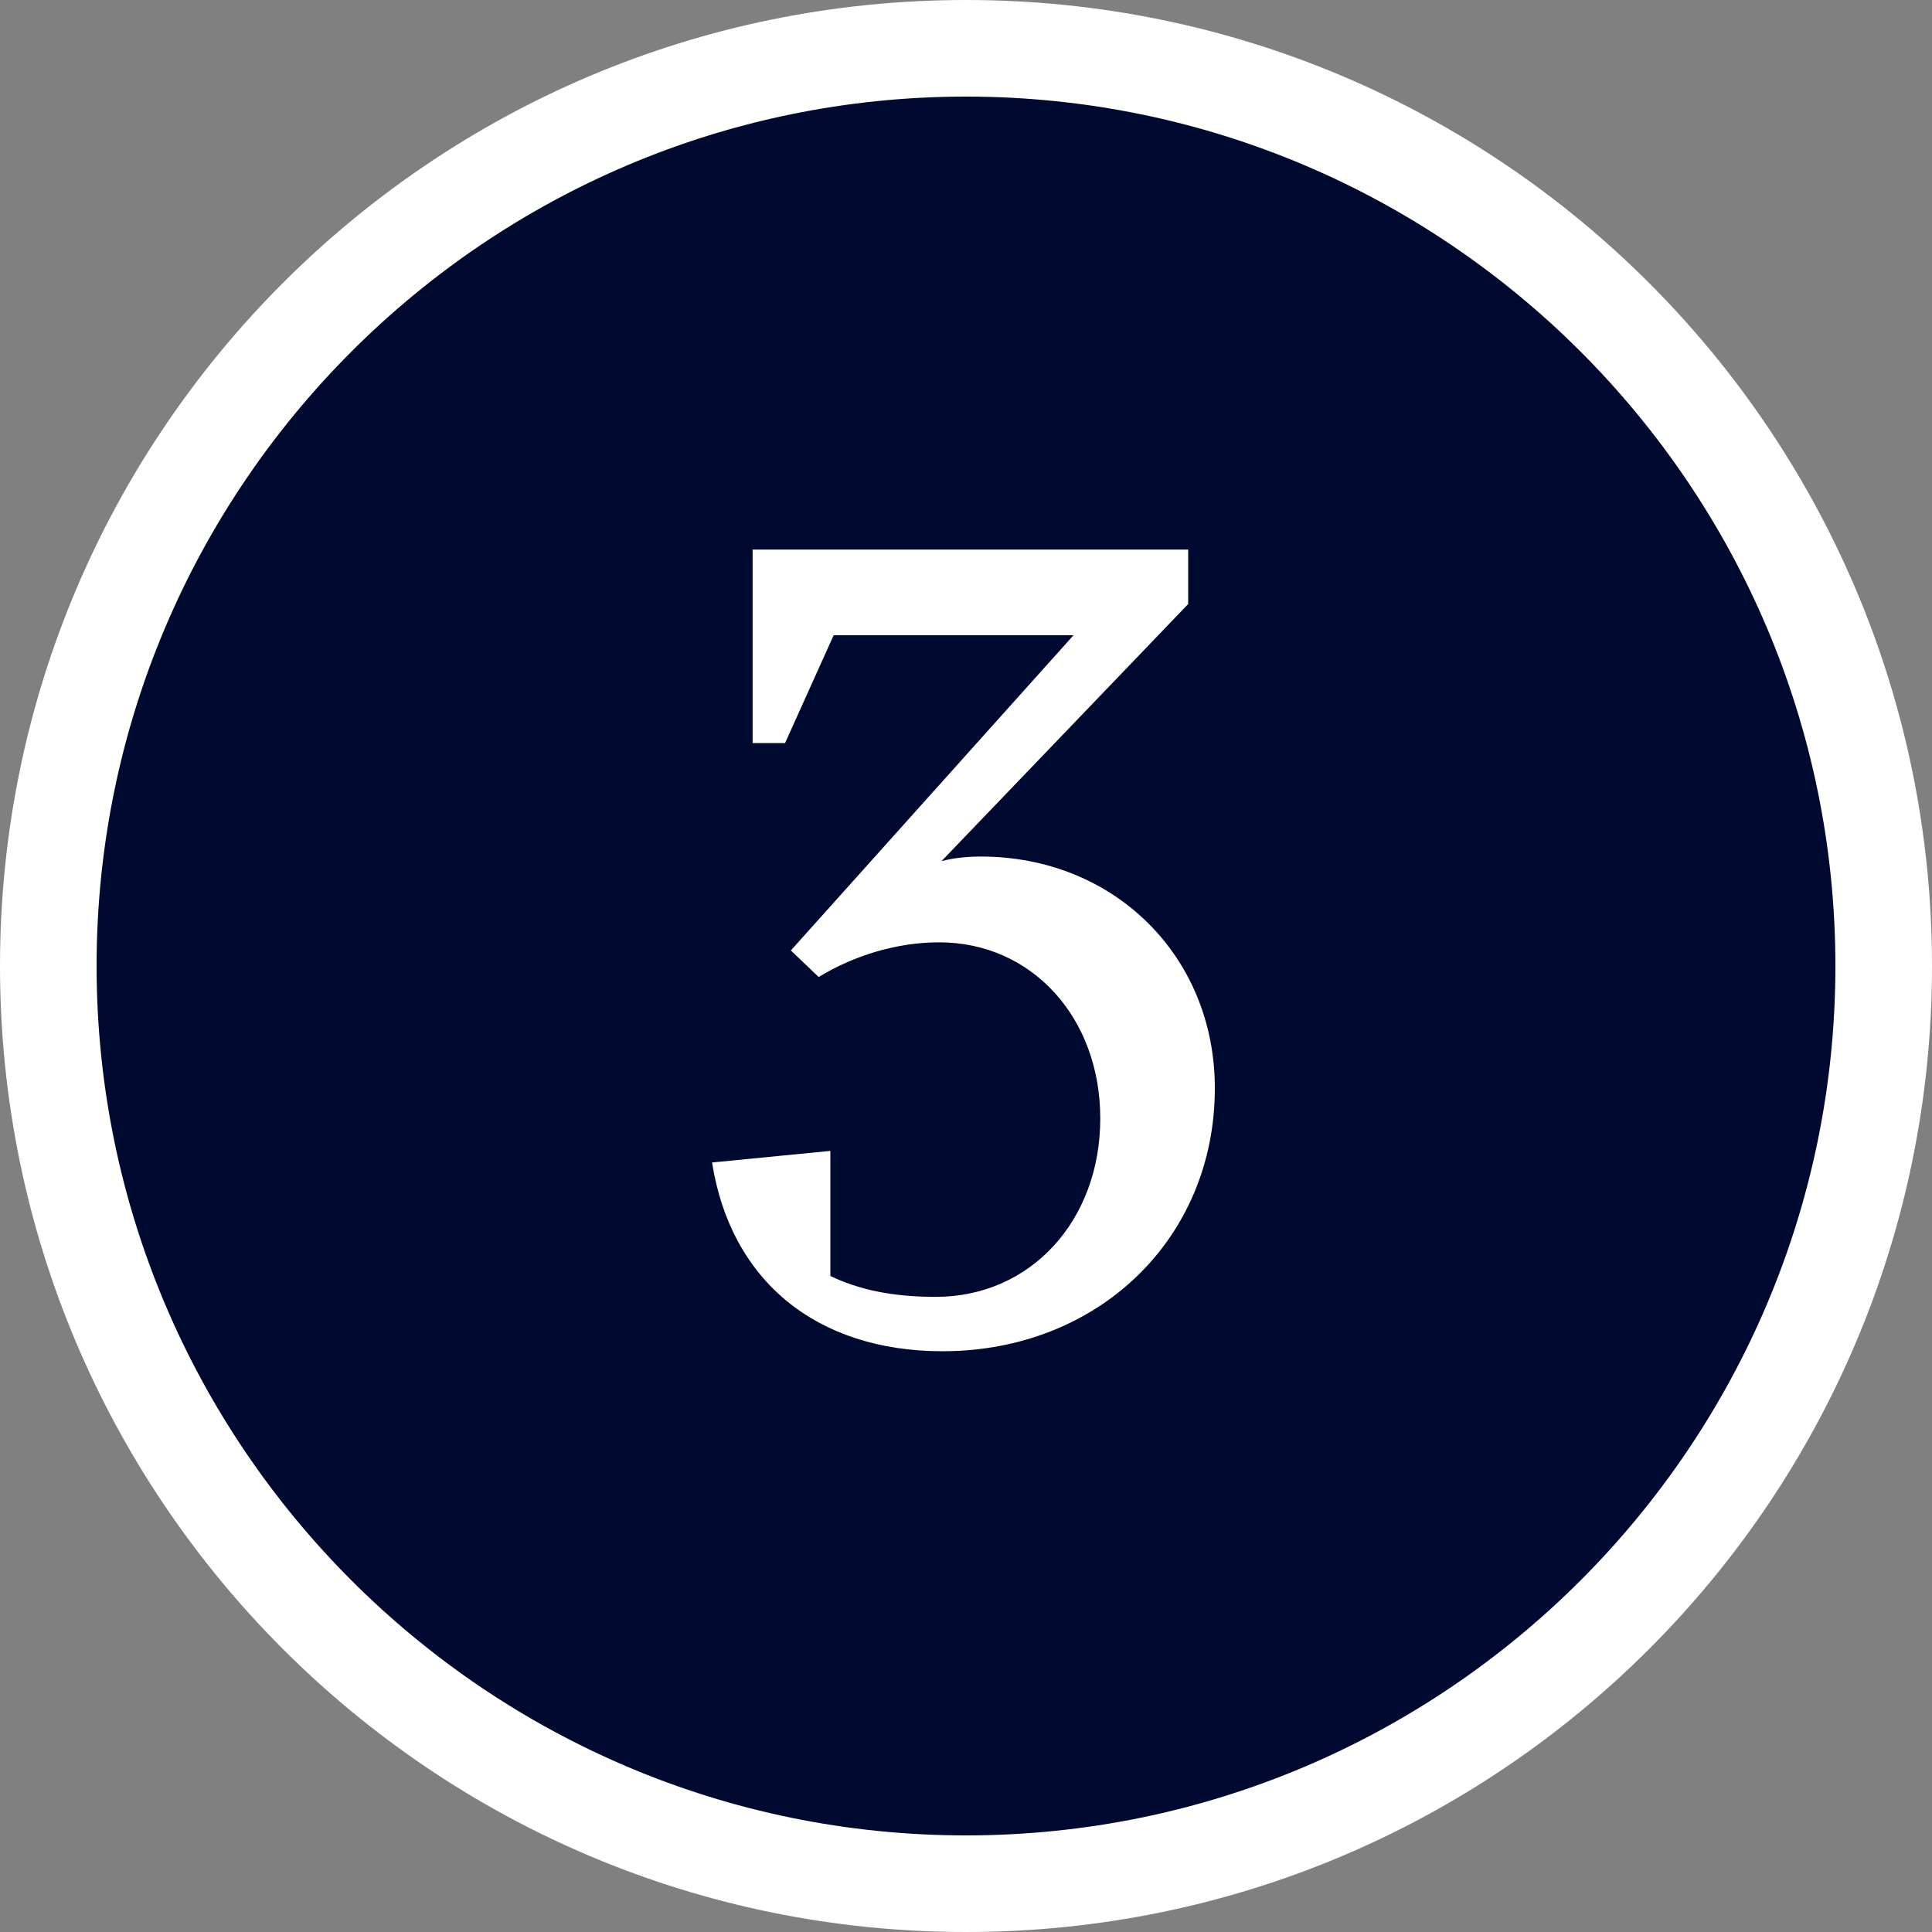
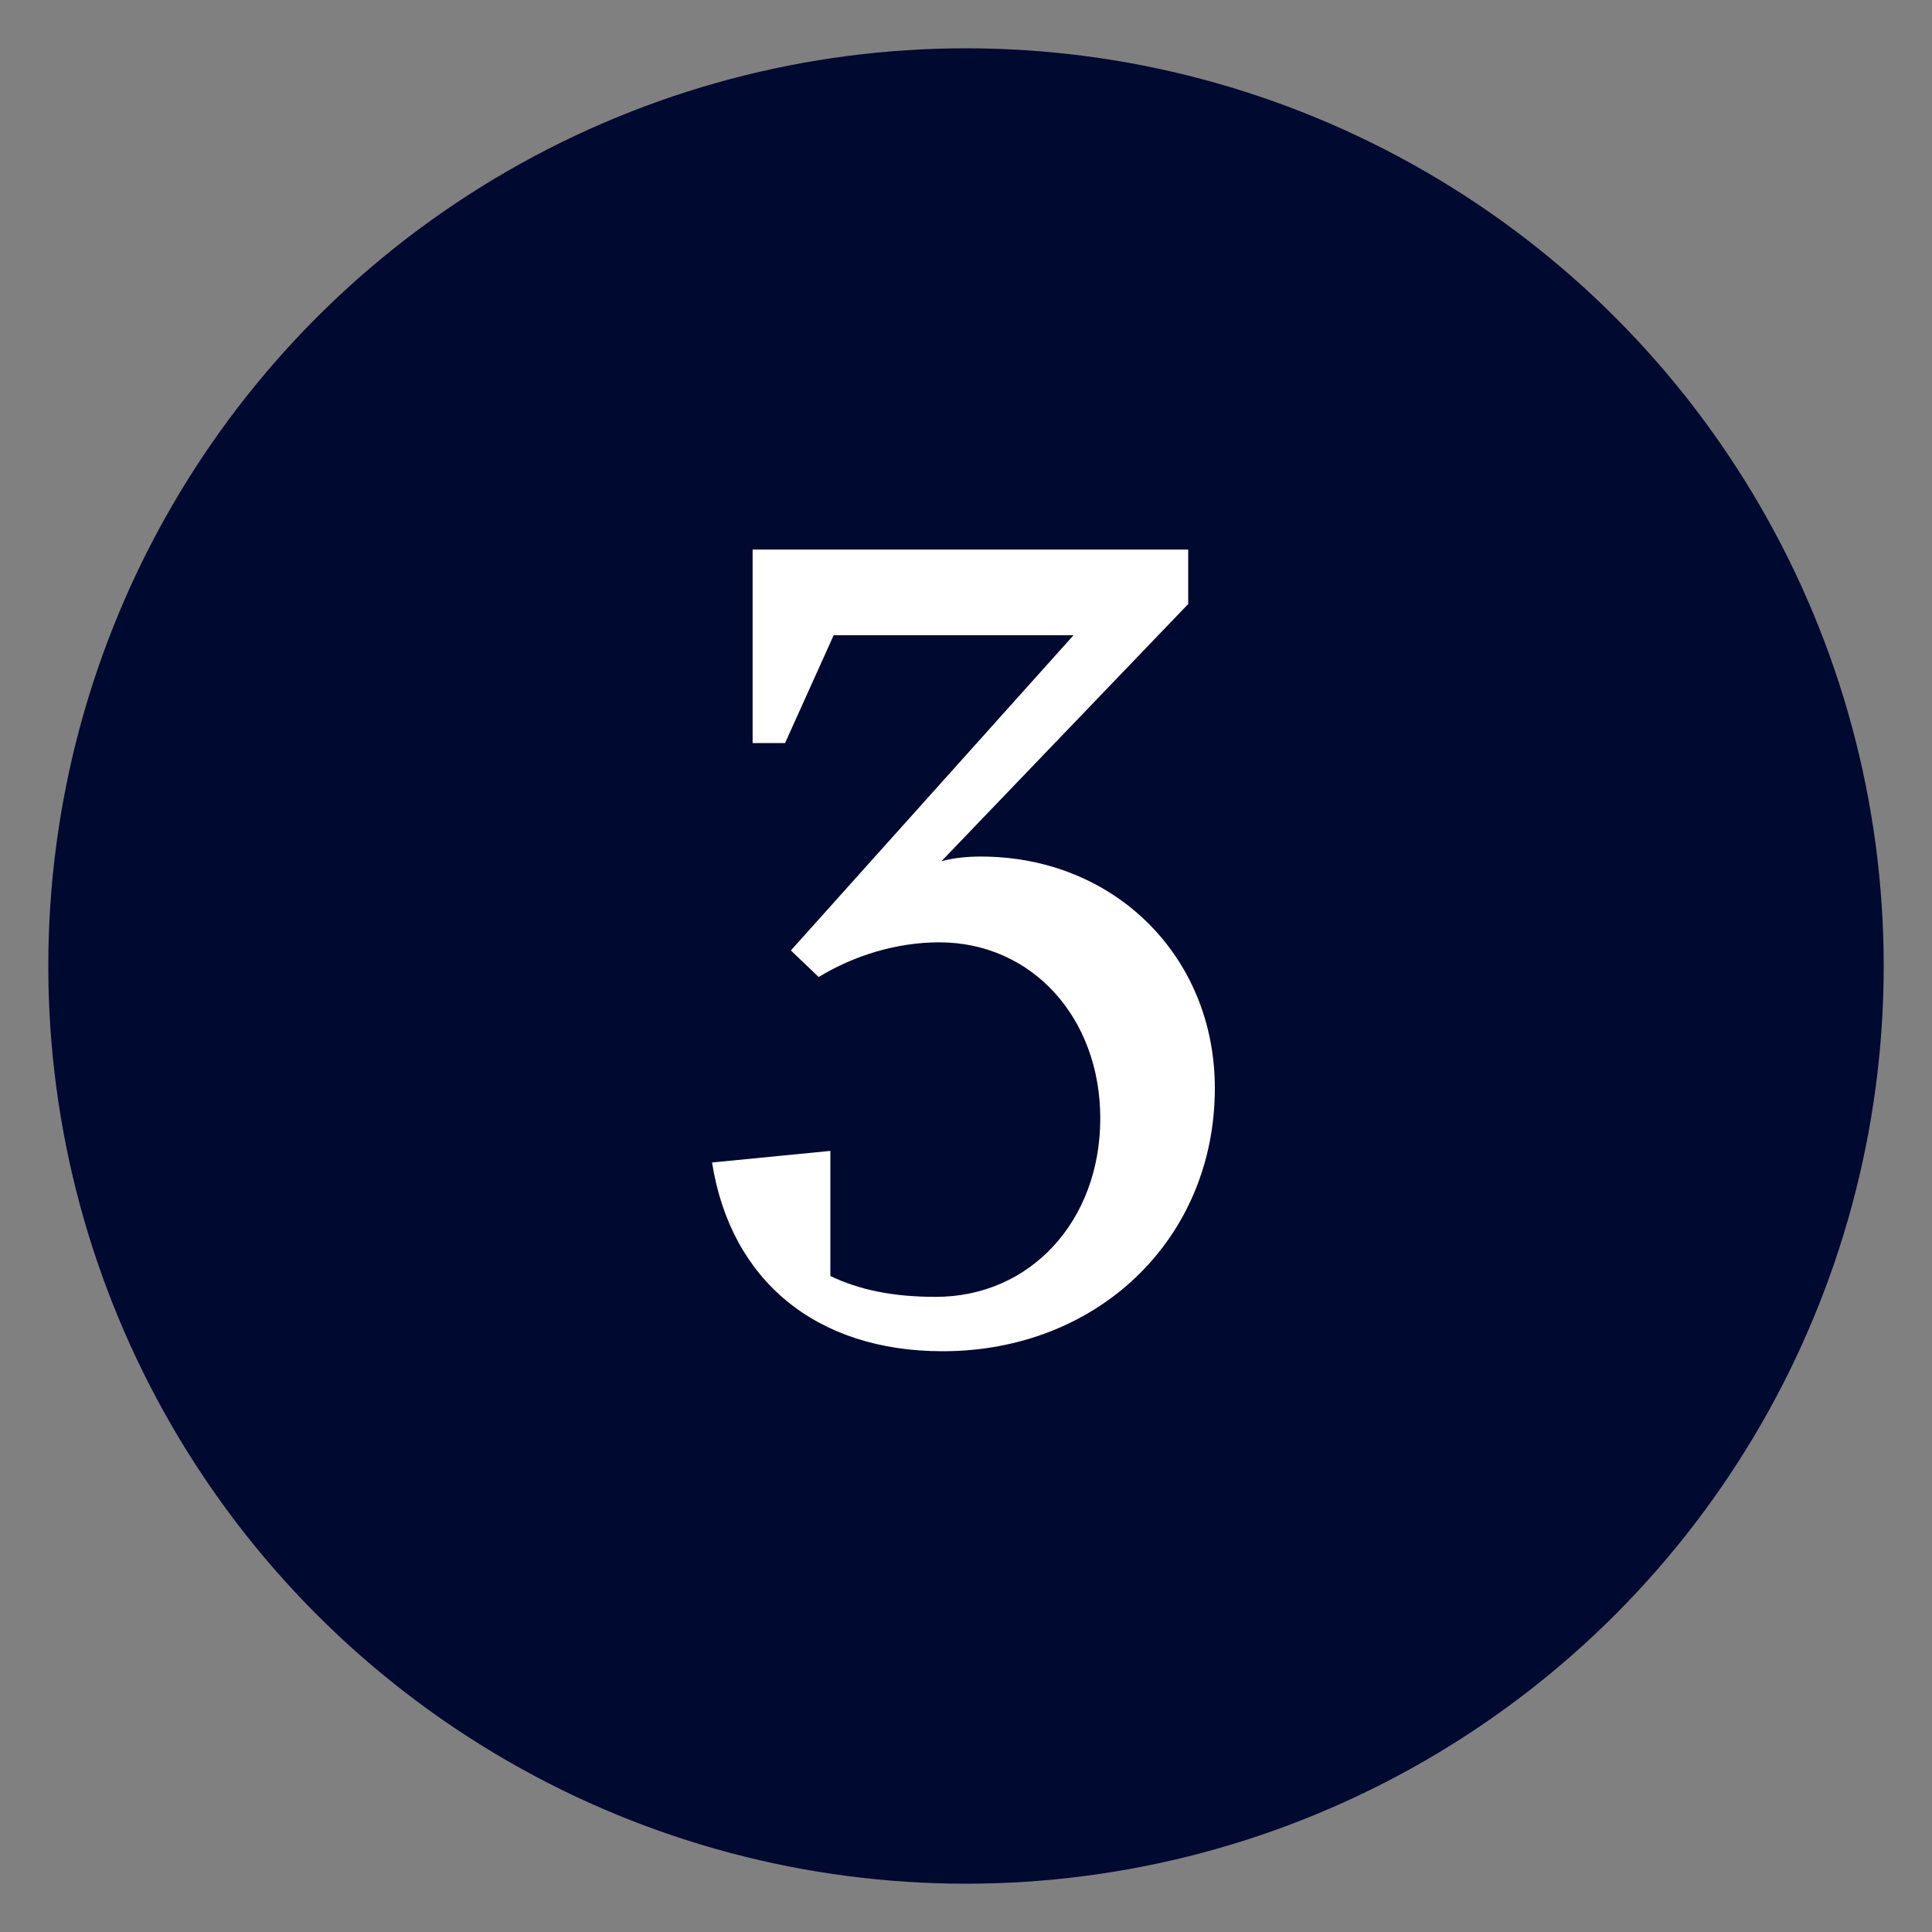
<svg xmlns="http://www.w3.org/2000/svg" id="_レイヤー_2" data-name="レイヤー 2" width="20" height="20" viewBox="0 0 20 20">
  <rect x="0" y="0" width="20" height="20" fill="#808080" stroke="none" />
  <defs>
    <style>
      .cls-1 {
        fill: #000930;
      }

      .cls-1, .cls-2 {
        stroke-width: 0px;
      }

      .cls-2 {
        fill: #fff;
      }
    </style>
  </defs>
  <g id="number">
    <g>
      <circle class="cls-1" cx="10" cy="10" r="9.5" />
      <path class="cls-2" d="M7.372,12.034l1.224-.12v1.295c.3.144.647.216,1.091.216.983,0,1.703-.791,1.703-1.847,0-1.043-.708-1.823-1.667-1.823-.432,0-.876.132-1.248.359l-.288-.275,2.926-3.263h-2.483l-.503,1.116h-.336v-2.003h4.509v.564l-2.554,2.662c.132-.036.276-.048.408-.048,1.379,0,2.422,1.031,2.422,2.398,0,1.56-1.211,2.723-2.818,2.723-1.307,0-2.195-.731-2.387-1.955Z" />
-       <path class="cls-2" d="M10,1c4.963,0,9,4.037,9,9s-4.037,9-9,9S1,14.963,1,10,5.037,1,10,1M10,0C4.477,0,0,4.477,0,10s4.477,10,10,10,10-4.477,10-10S15.523,0,10,0h0Z" />
    </g>
  </g>
</svg>